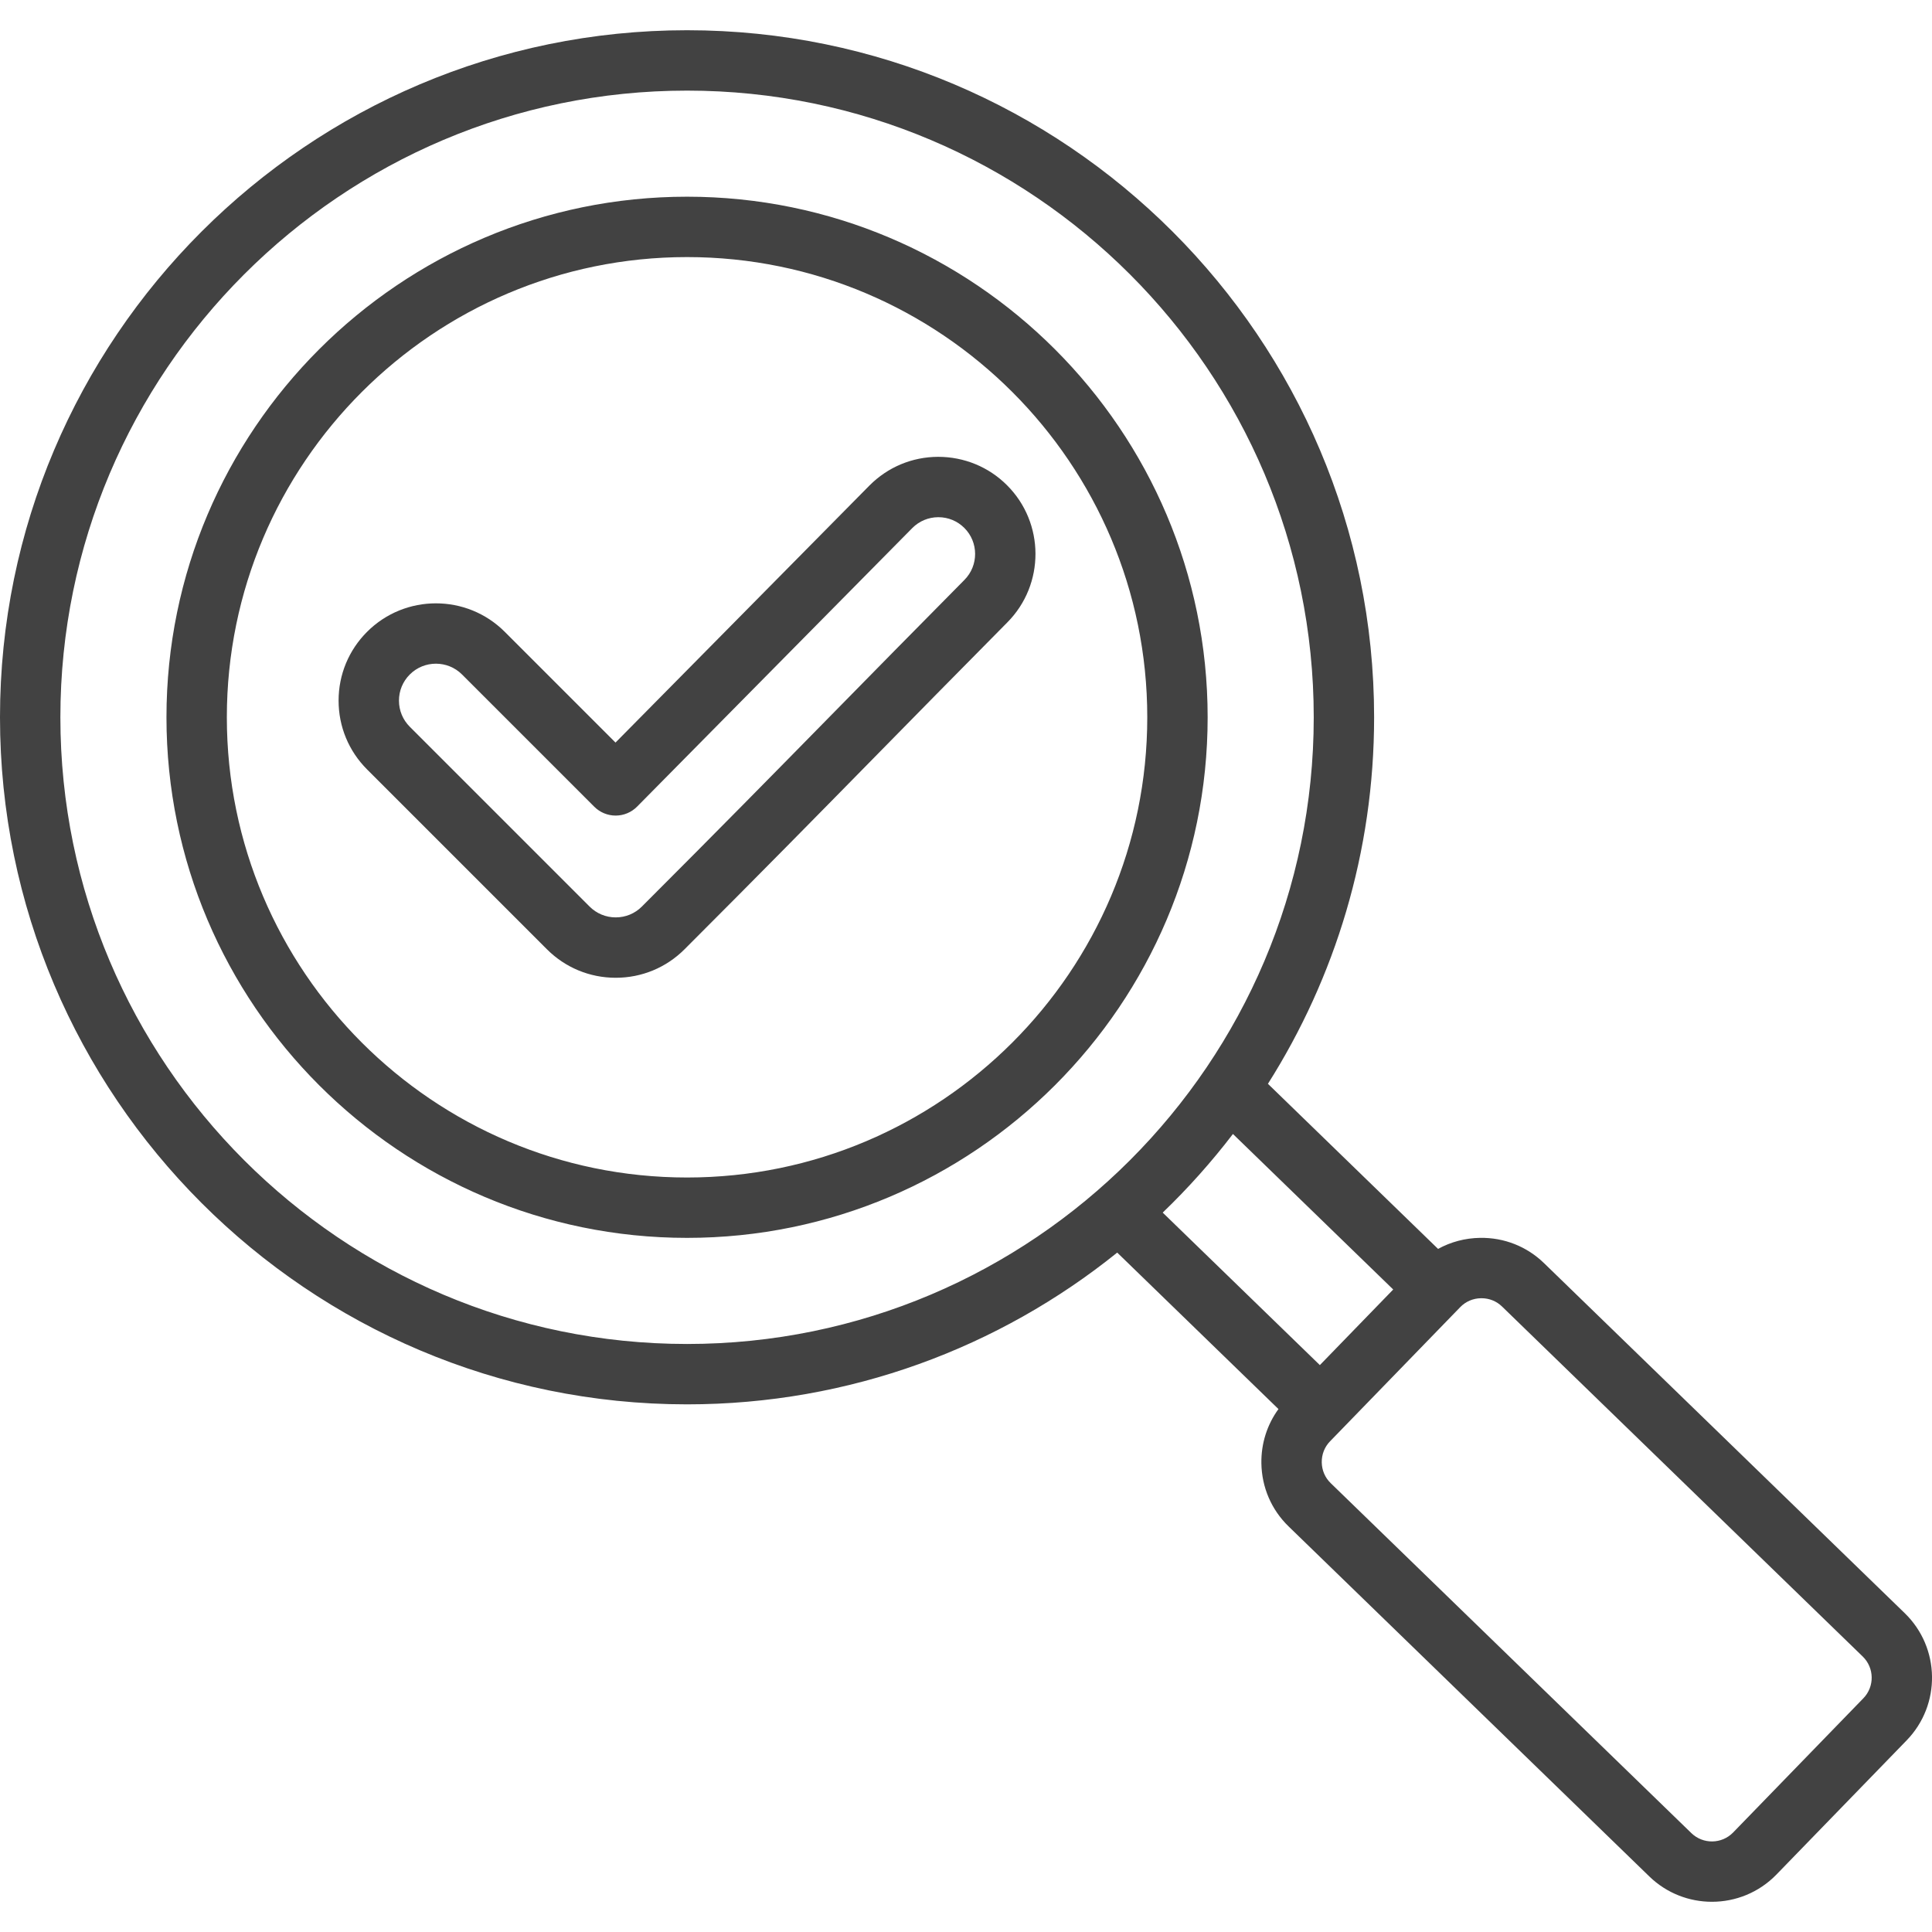
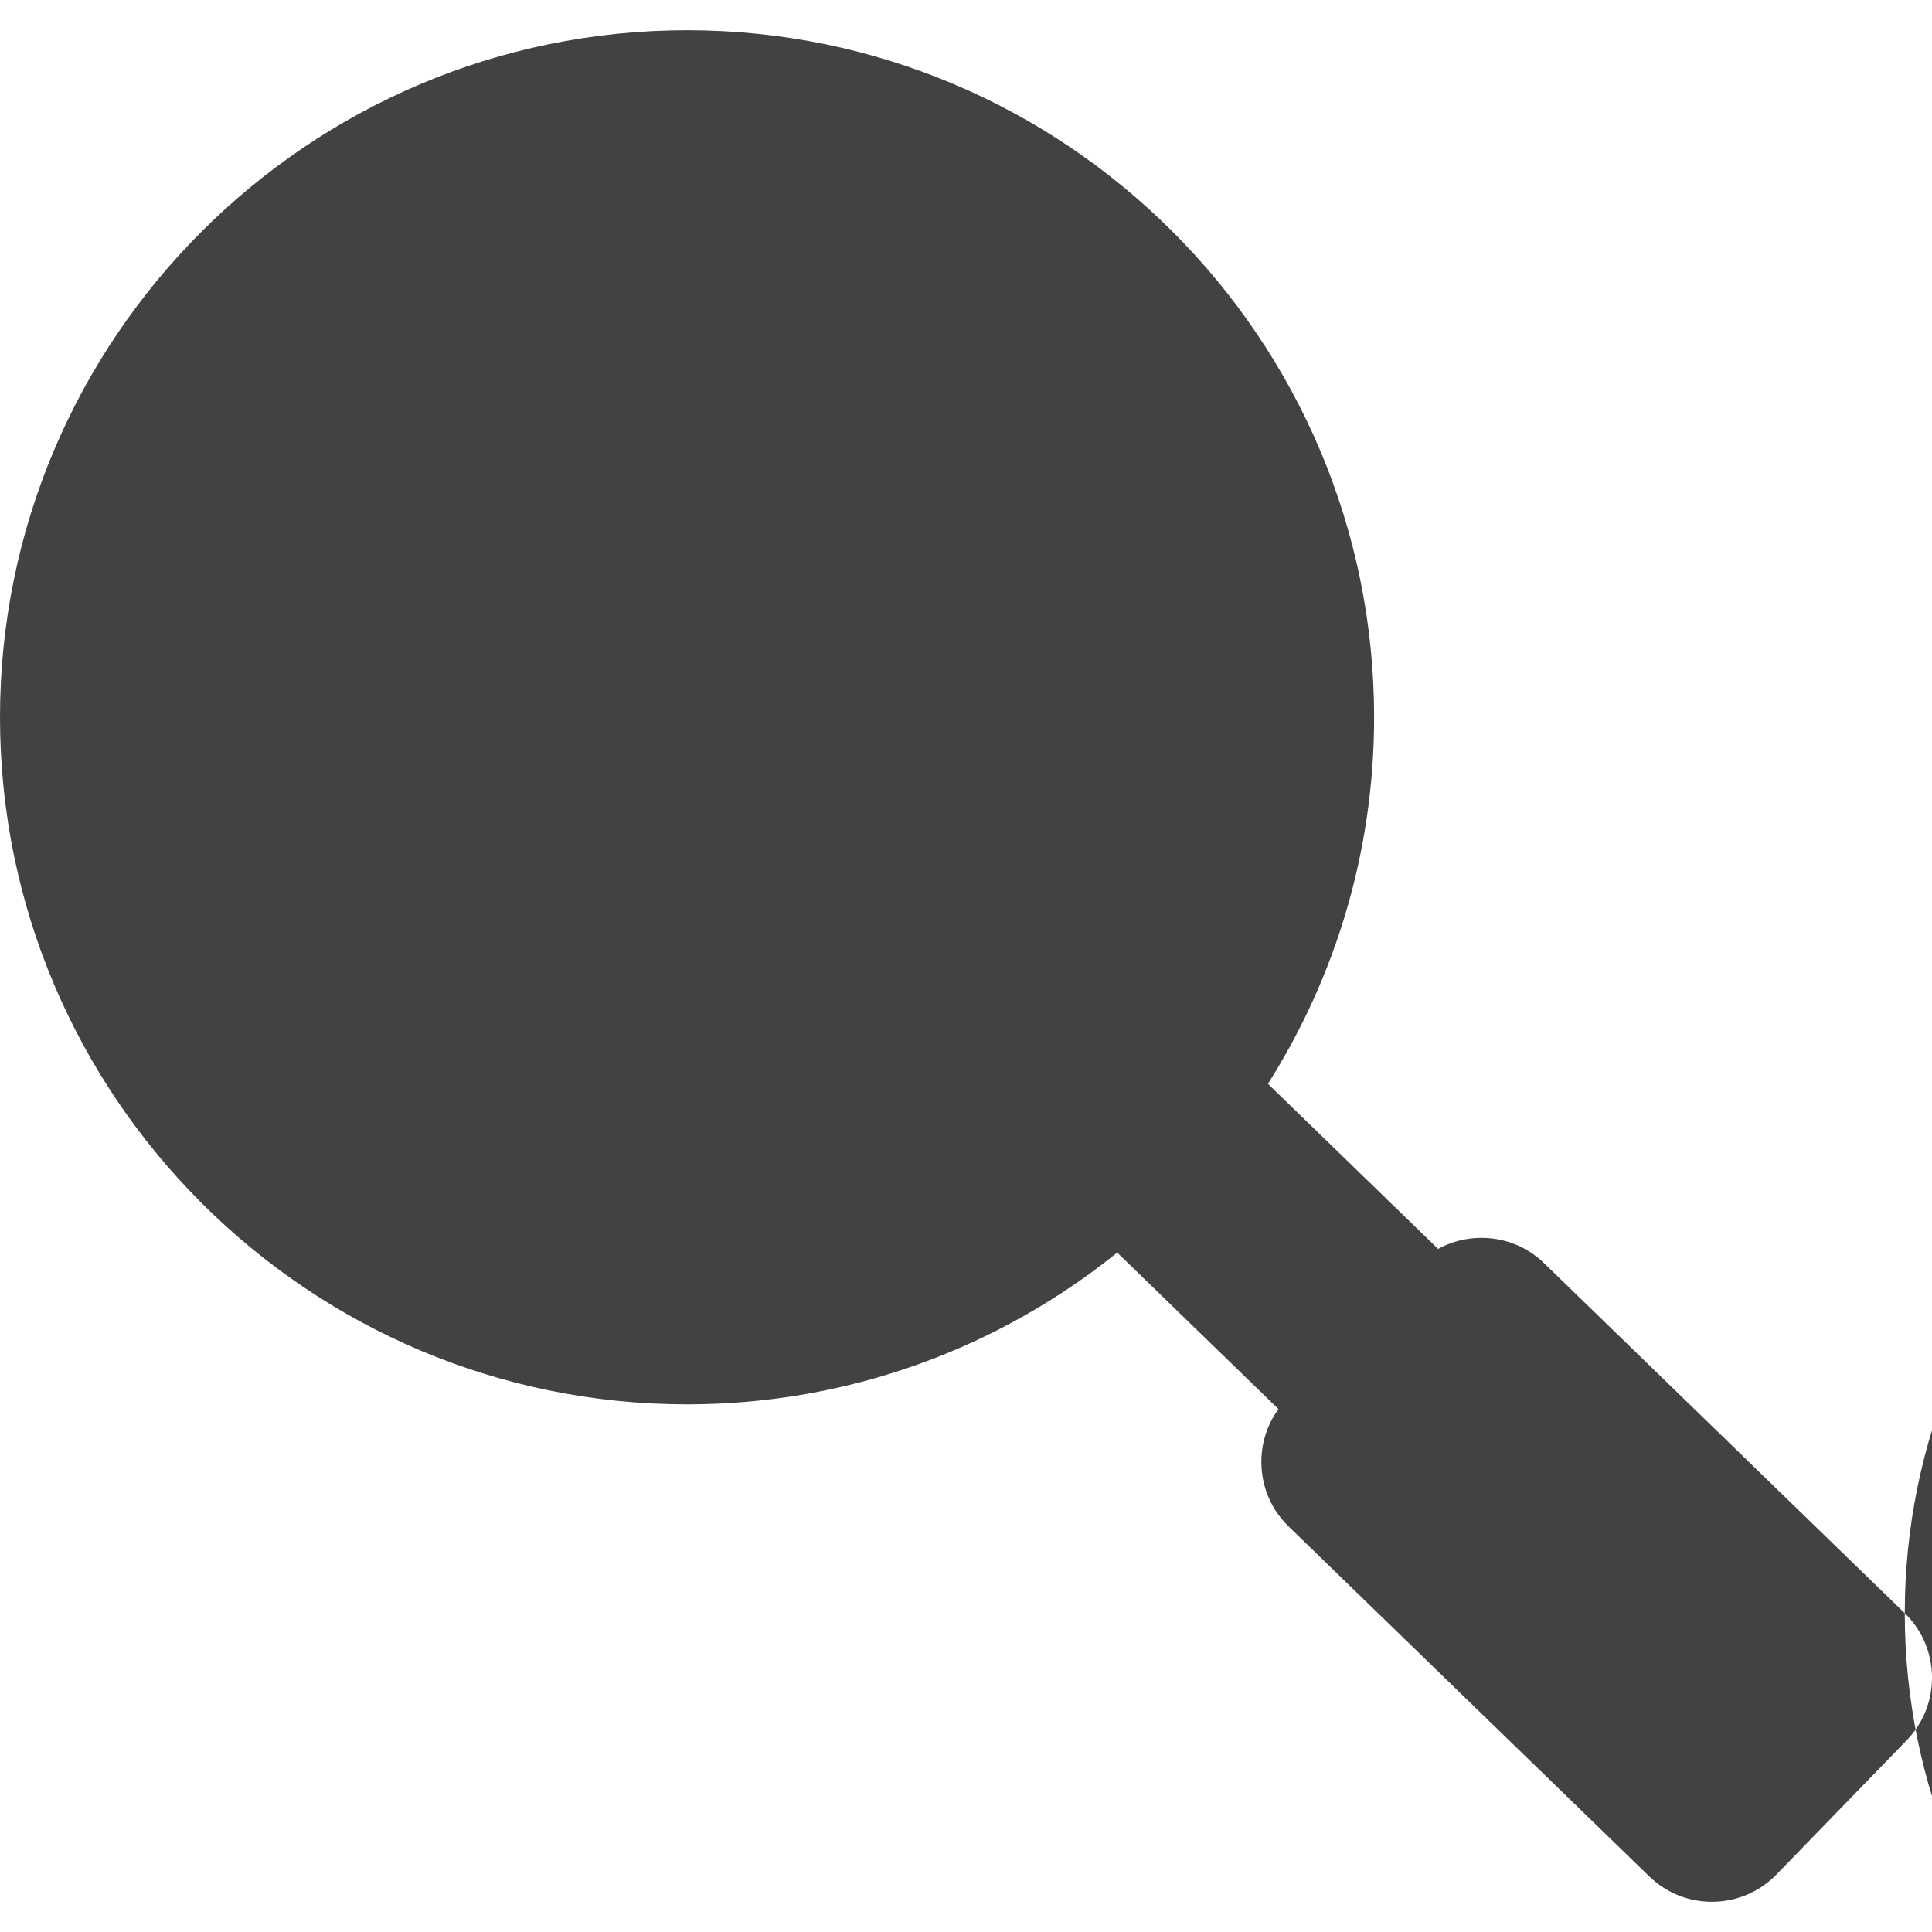
<svg xmlns="http://www.w3.org/2000/svg" width="512" height="512" x="0" y="0" viewBox="0 0 512 512" style="enable-background:new 0 0 512 512" xml:space="preserve" class="">
  <g>
-     <path d="m504.786 427.514-95.596-92.763c-4.554-4.42-10.572-6.807-16.95-6.706-3.967.06-7.766 1.074-11.136 2.928l-45.089-43.753c17.812-28.129 28.139-61.444 28.139-97.13 0-100.398-81.679-182.078-182.076-182.078-100.398.002-182.078 81.681-182.078 182.079 0 100.397 81.68 182.077 182.078 182.077 43.116 0 82.772-15.074 113.997-40.217l42.731 41.465c-3.013 4.139-4.605 9.128-4.526 14.359.096 6.376 2.657 12.322 7.212 16.741l95.597 92.762c4.622 4.484 10.607 6.715 16.589 6.715 6.222 0 12.437-2.416 17.101-7.221l34.515-35.57c9.145-9.425 8.919-24.537-.508-33.688zm-488.786-237.423c0-91.575 74.502-166.077 166.078-166.077 91.575 0 166.076 74.502 166.076 166.078 0 91.575-74.501 166.077-166.076 166.077-91.576-.001-166.078-74.502-166.078-166.078zm310.742 110.426 42.474 41.215-19.439 20.034-41.647-40.413c6.719-6.455 12.94-13.424 18.612-20.836zm167.069 149.544-34.515 35.569c-3.003 3.095-7.969 3.17-11.065.166l-95.597-92.762c-1.487-1.443-2.323-3.396-2.355-5.498-.031-2.103.746-4.08 2.189-5.568l34.514-35.569c1.443-1.487 3.396-2.324 5.499-2.355.041-.001.082-.001.123-.001 2.057 0 3.986.775 5.444 2.19l95.595 92.762c3.096 3.006 3.171 7.97.168 11.066zm-311.734-397.932c-76.072 0-137.962 61.889-137.962 137.961s61.89 137.961 137.962 137.961 137.962-61.889 137.962-137.961-61.89-137.961-137.962-137.961zm0 259.923c-67.25 0-121.962-54.711-121.962-121.961s54.712-121.962 121.962-121.962 121.962 54.711 121.962 121.961-54.712 121.962-121.962 121.962zm84.757-183.498c-4.874-4.849-11.35-7.485-18.224-7.49-6.876.019-13.333 2.714-18.201 7.609l-67.293 68.116-29.355-29.355c-10.058-10.056-26.42-10.056-36.476 0-4.872 4.872-7.555 11.349-7.555 18.238 0 6.89 2.683 13.366 7.554 18.238l47.655 47.655c4.872 4.872 11.349 7.554 18.238 7.554 6.891 0 13.367-2.683 18.237-7.554 20.396-20.394 34.949-35.216 50.356-50.909 10.563-10.758 21.487-21.883 35.164-35.697 10.01-10.065 9.964-26.397-.1-36.405zm-11.256 25.135c-13.713 13.85-24.648 24.986-35.223 35.757-15.382 15.666-29.91 30.462-50.254 50.805-1.849 1.849-4.308 2.868-6.924 2.868-2.615 0-5.075-1.019-6.924-2.868l-47.655-47.655c-1.85-1.85-2.868-4.309-2.868-6.924s1.019-5.074 2.868-6.924c1.908-1.909 4.416-2.863 6.924-2.863s5.016.955 6.924 2.863l35.047 35.046c1.501 1.5 3.536 2.343 5.657 2.343h.024c2.13-.006 4.17-.862 5.667-2.377l72.931-73.823c1.836-1.845 4.279-2.866 6.882-2.873h.028c2.592 0 5.03 1.006 6.869 2.835 3.809 3.788 3.827 9.969.027 13.79z" fill="#424242" data-original="#000000" />
+     <path d="m504.786 427.514-95.596-92.763c-4.554-4.42-10.572-6.807-16.95-6.706-3.967.06-7.766 1.074-11.136 2.928l-45.089-43.753c17.812-28.129 28.139-61.444 28.139-97.13 0-100.398-81.679-182.078-182.076-182.078-100.398.002-182.078 81.681-182.078 182.079 0 100.397 81.68 182.077 182.078 182.077 43.116 0 82.772-15.074 113.997-40.217l42.731 41.465c-3.013 4.139-4.605 9.128-4.526 14.359.096 6.376 2.657 12.322 7.212 16.741l95.597 92.762c4.622 4.484 10.607 6.715 16.589 6.715 6.222 0 12.437-2.416 17.101-7.221l34.515-35.57c9.145-9.425 8.919-24.537-.508-33.688zc0-91.575 74.502-166.077 166.078-166.077 91.575 0 166.076 74.502 166.076 166.078 0 91.575-74.501 166.077-166.076 166.077-91.576-.001-166.078-74.502-166.078-166.078zm310.742 110.426 42.474 41.215-19.439 20.034-41.647-40.413c6.719-6.455 12.94-13.424 18.612-20.836zm167.069 149.544-34.515 35.569c-3.003 3.095-7.969 3.17-11.065.166l-95.597-92.762c-1.487-1.443-2.323-3.396-2.355-5.498-.031-2.103.746-4.08 2.189-5.568l34.514-35.569c1.443-1.487 3.396-2.324 5.499-2.355.041-.001.082-.001.123-.001 2.057 0 3.986.775 5.444 2.19l95.595 92.762c3.096 3.006 3.171 7.97.168 11.066zm-311.734-397.932c-76.072 0-137.962 61.889-137.962 137.961s61.89 137.961 137.962 137.961 137.962-61.889 137.962-137.961-61.89-137.961-137.962-137.961zm0 259.923c-67.25 0-121.962-54.711-121.962-121.961s54.712-121.962 121.962-121.962 121.962 54.711 121.962 121.961-54.712 121.962-121.962 121.962zm84.757-183.498c-4.874-4.849-11.35-7.485-18.224-7.49-6.876.019-13.333 2.714-18.201 7.609l-67.293 68.116-29.355-29.355c-10.058-10.056-26.42-10.056-36.476 0-4.872 4.872-7.555 11.349-7.555 18.238 0 6.89 2.683 13.366 7.554 18.238l47.655 47.655c4.872 4.872 11.349 7.554 18.238 7.554 6.891 0 13.367-2.683 18.237-7.554 20.396-20.394 34.949-35.216 50.356-50.909 10.563-10.758 21.487-21.883 35.164-35.697 10.01-10.065 9.964-26.397-.1-36.405zm-11.256 25.135c-13.713 13.85-24.648 24.986-35.223 35.757-15.382 15.666-29.91 30.462-50.254 50.805-1.849 1.849-4.308 2.868-6.924 2.868-2.615 0-5.075-1.019-6.924-2.868l-47.655-47.655c-1.85-1.85-2.868-4.309-2.868-6.924s1.019-5.074 2.868-6.924c1.908-1.909 4.416-2.863 6.924-2.863s5.016.955 6.924 2.863l35.047 35.046c1.501 1.5 3.536 2.343 5.657 2.343h.024c2.13-.006 4.17-.862 5.667-2.377l72.931-73.823c1.836-1.845 4.279-2.866 6.882-2.873h.028c2.592 0 5.03 1.006 6.869 2.835 3.809 3.788 3.827 9.969.027 13.79z" fill="#424242" data-original="#000000" />
  </g>
</svg>